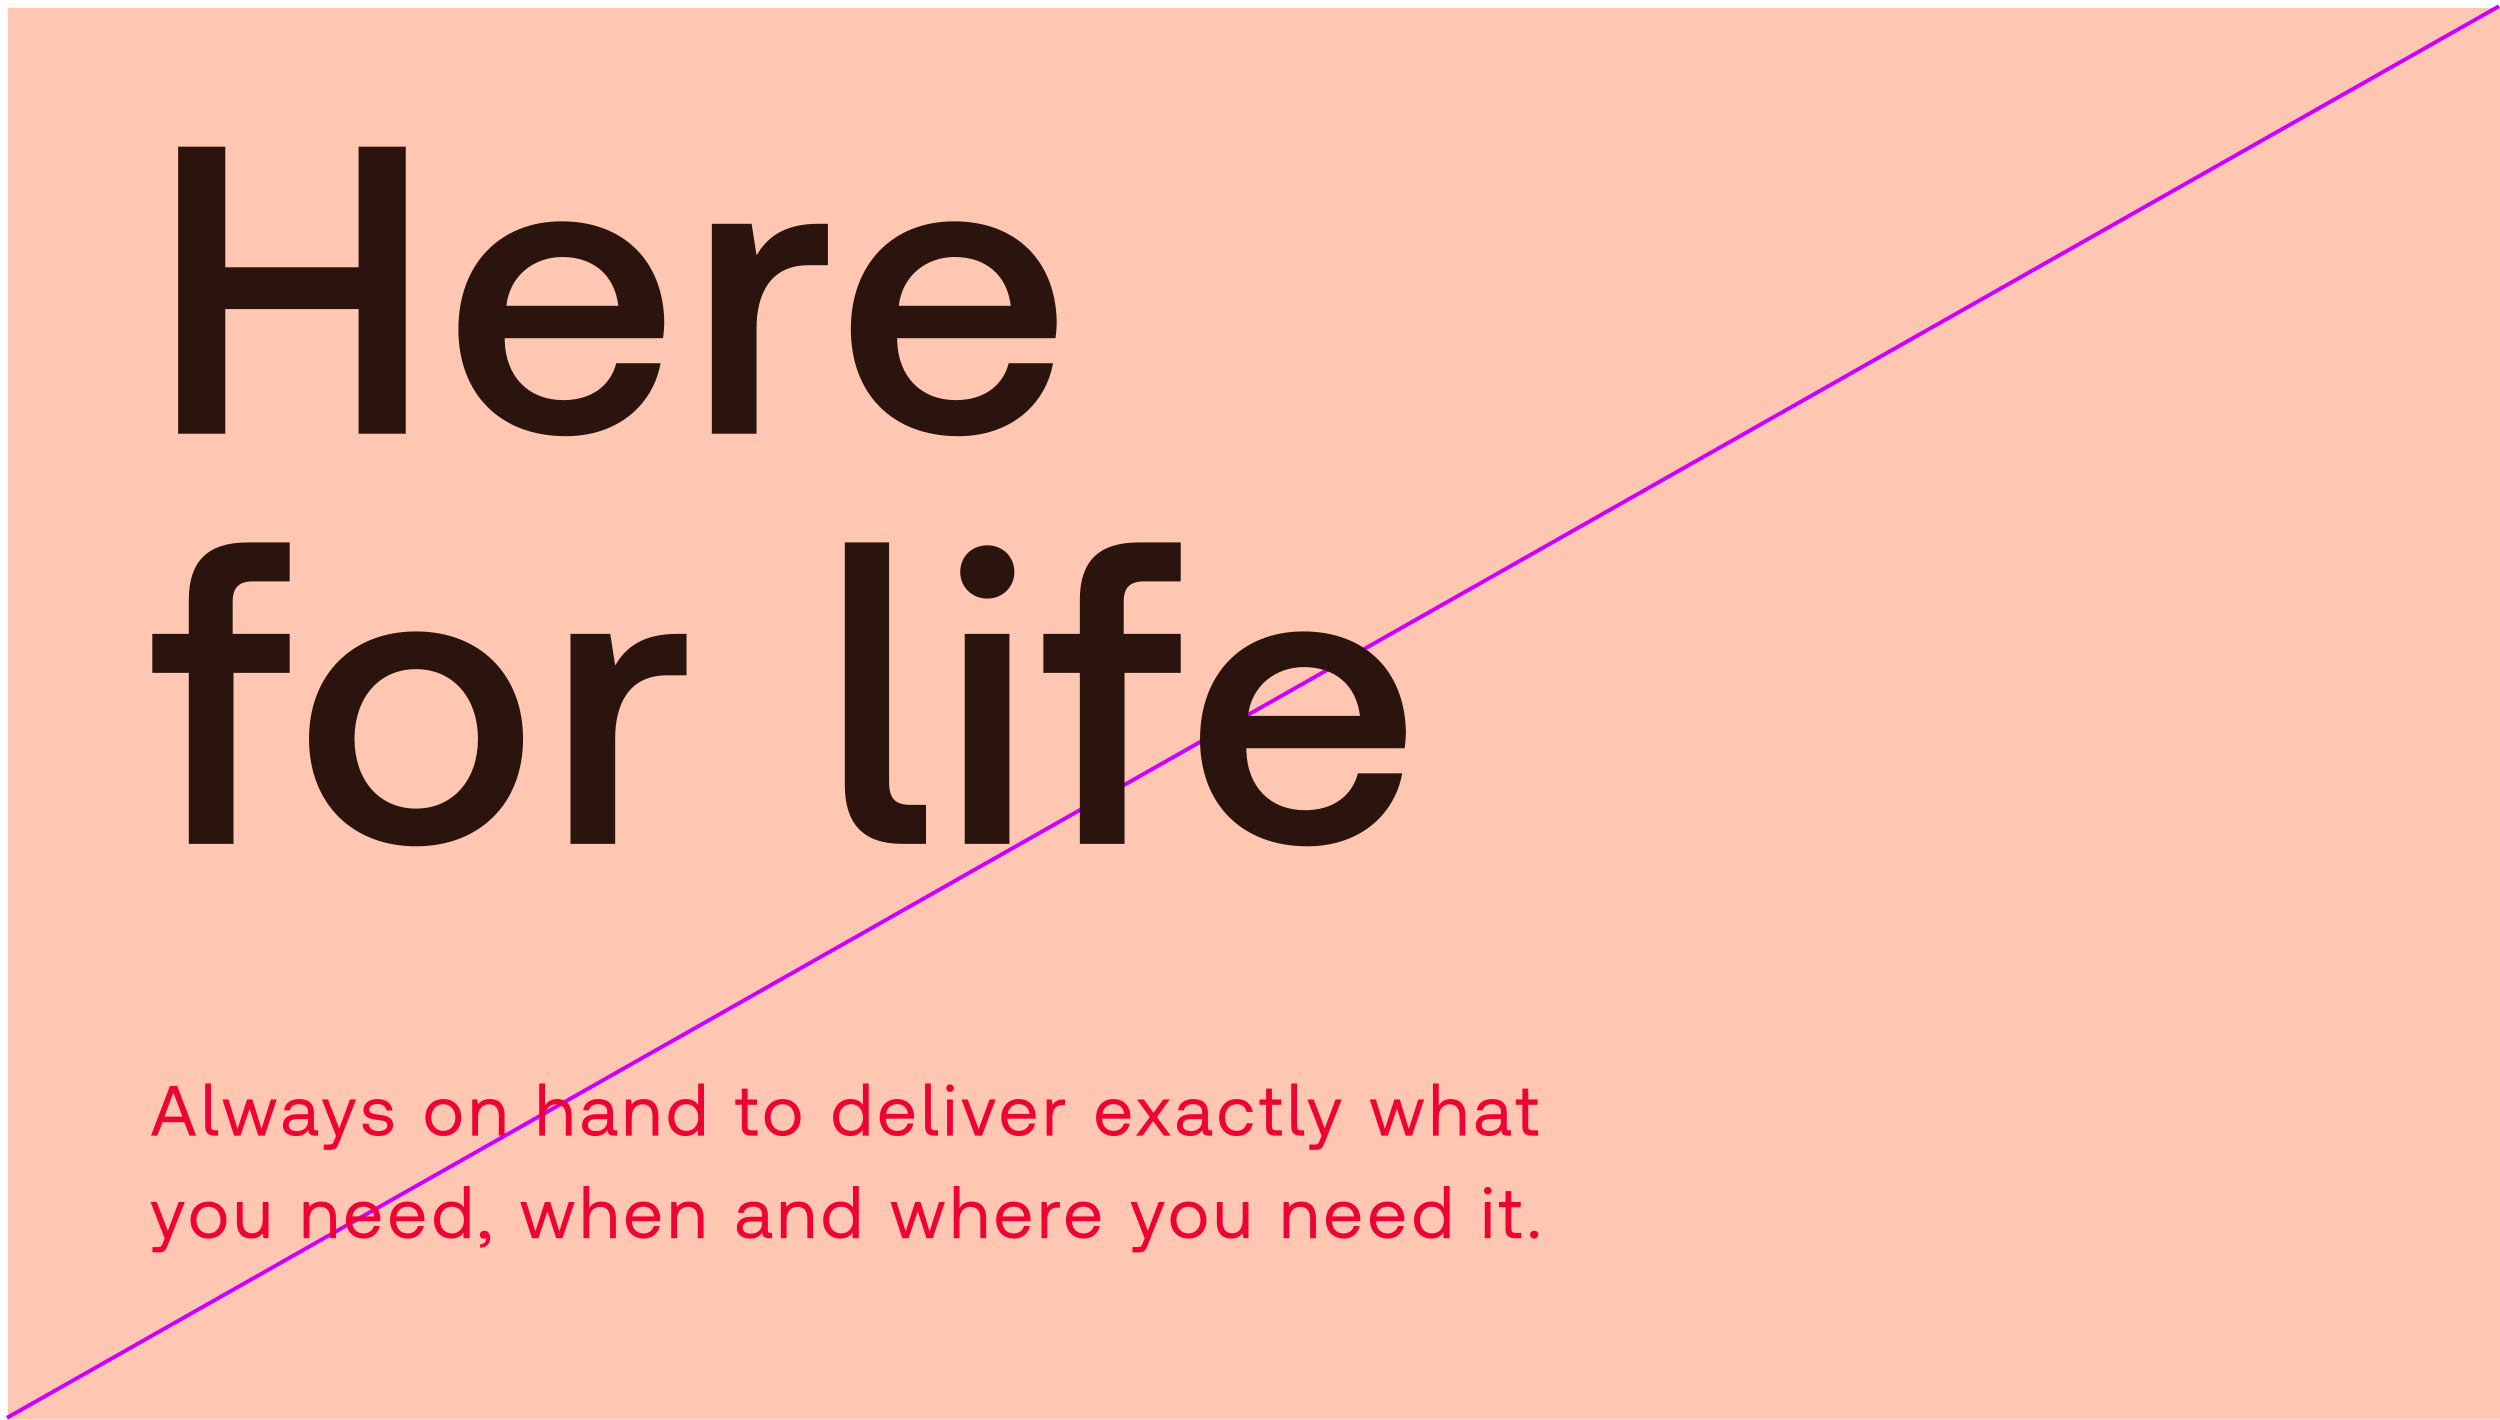
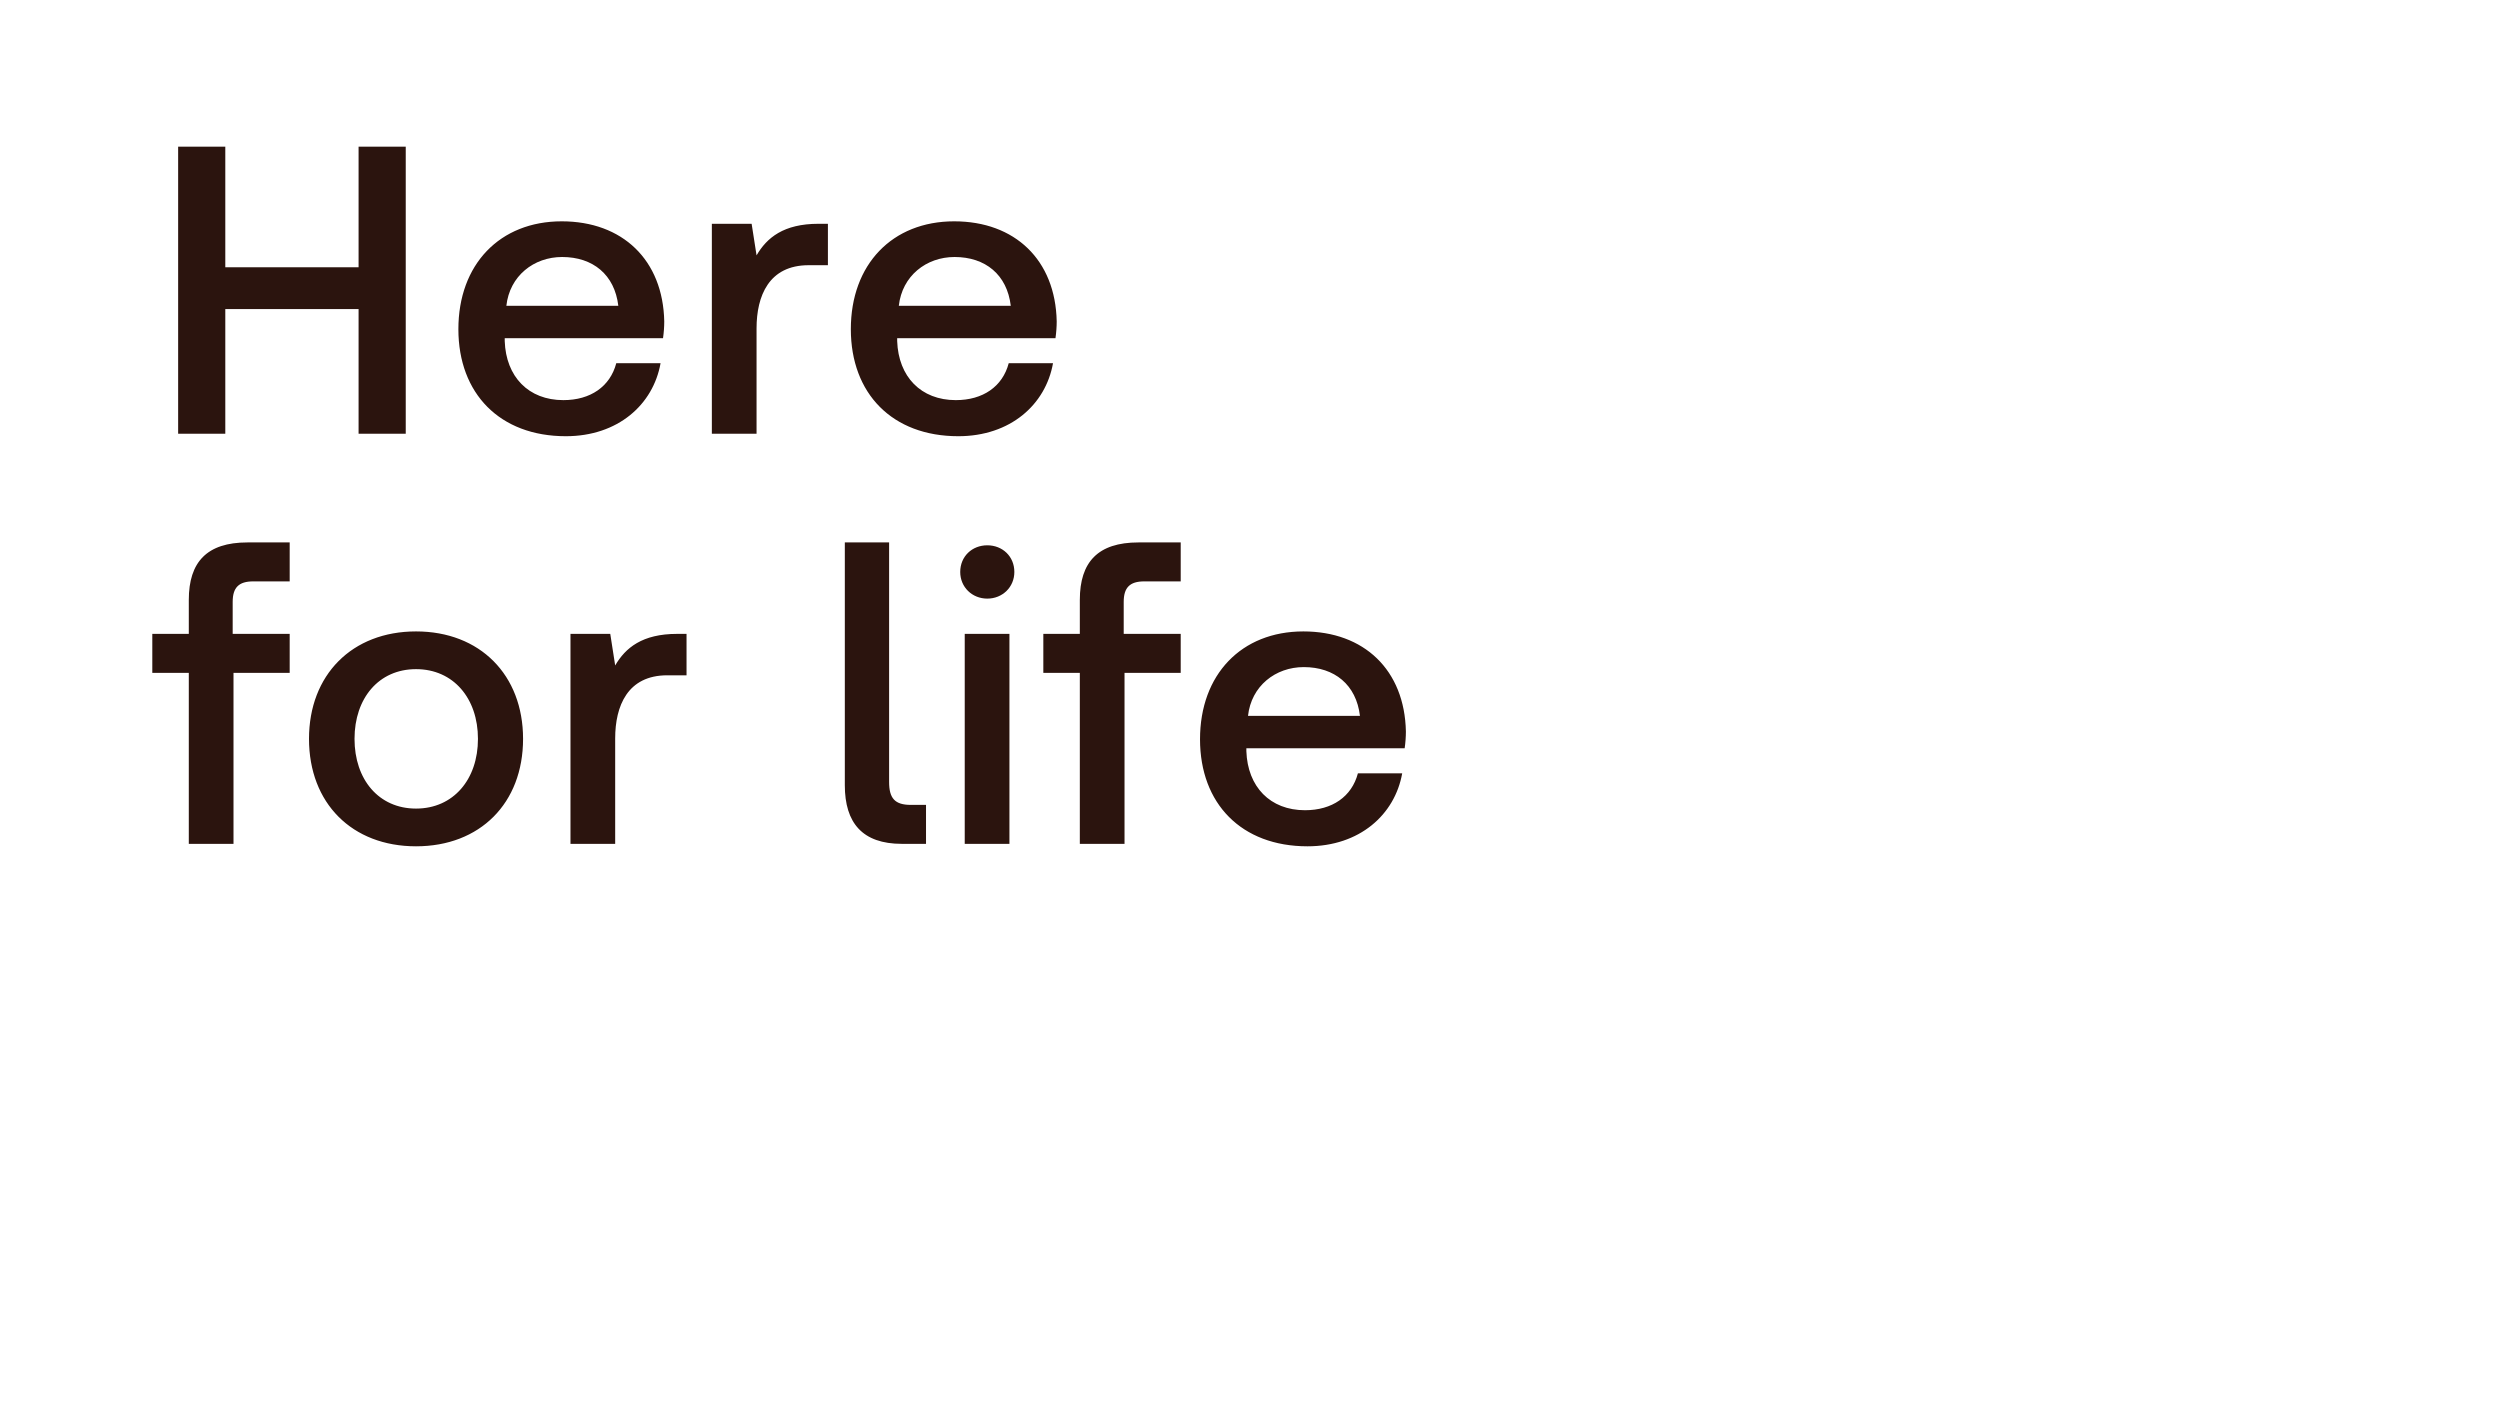
<svg xmlns="http://www.w3.org/2000/svg" width="317" height="180" viewBox="0 0 317 180" fill="none">
-   <rect x="1" y="1" width="316" height="179" fill="#FFC7B1" />
-   <line x1="0.877" y1="179.782" x2="316.877" y2="0.782" stroke="#CC00FF" stroke-width="0.5" />
-   <path d="M19.954 144L20.62 142.299H23.365L24.031 144H24.868L22.474 137.7H21.547L19.144 144H19.954ZM21.988 138.555L23.131 141.588H20.854L21.988 138.555ZM27.262 143.325C26.893 143.325 26.758 143.172 26.758 142.821V137.385H26.02V142.803C26.02 143.613 26.362 144 27.217 144H27.658V143.325H27.262ZM29.685 144H30.495L31.647 140.589L32.754 144H33.564L35.094 139.41H34.347L33.15 143.145L32.007 139.41H31.323L30.117 143.145L28.974 139.41H28.2L29.685 144ZM40.102 143.325C39.895 143.325 39.805 143.262 39.805 143.019V141.012C39.805 139.941 39.13 139.356 37.96 139.356C36.853 139.356 36.124 139.887 36.016 140.787H36.754C36.844 140.319 37.276 140.013 37.924 140.013C38.644 140.013 39.067 140.373 39.067 140.967V141.282H37.717C36.511 141.282 35.872 141.795 35.872 142.713C35.872 143.55 36.556 144.054 37.564 144.054C38.356 144.054 38.815 143.703 39.103 143.289C39.112 143.739 39.319 144 39.931 144H40.336V143.325H40.102ZM39.067 142.128C39.067 142.893 38.536 143.424 37.618 143.424C37.006 143.424 36.619 143.118 36.619 142.668C36.619 142.146 36.988 141.903 37.645 141.903H39.067V142.128ZM42.606 144.027L42.381 144.585C42.21 145.017 42.138 145.125 41.715 145.125H41.058V145.8H41.94C42.588 145.8 42.759 145.512 43.047 144.774L45.162 139.41H44.379L43.011 143.073L41.598 139.41H40.815L42.606 144.027ZM45.982 142.488C46 143.496 46.819 144.054 48.007 144.054C49.024 144.054 49.843 143.523 49.843 142.668C49.843 141.651 49.006 141.453 47.962 141.327C47.296 141.246 46.81 141.183 46.81 140.679C46.81 140.256 47.242 139.986 47.881 139.986C48.511 139.986 48.943 140.337 48.997 140.805H49.753C49.681 139.851 48.925 139.365 47.881 139.356C46.846 139.347 46.081 139.896 46.081 140.733C46.081 141.687 46.9 141.894 47.926 142.02C48.61 142.101 49.114 142.146 49.114 142.722C49.114 143.145 48.655 143.424 48.007 143.424C47.242 143.424 46.765 143.028 46.738 142.488H45.982ZM56.217 144.054C57.558 144.054 58.494 143.1 58.494 141.705C58.494 140.31 57.558 139.356 56.217 139.356C54.876 139.356 53.94 140.31 53.94 141.705C53.94 143.1 54.876 144.054 56.217 144.054ZM56.217 143.397C55.308 143.397 54.696 142.686 54.696 141.705C54.696 140.724 55.308 140.013 56.217 140.013C57.126 140.013 57.738 140.724 57.738 141.705C57.738 142.686 57.126 143.397 56.217 143.397ZM62.129 139.356C61.355 139.356 60.886 139.68 60.617 140.031L60.517 139.41H59.879V144H60.617V141.705C60.617 140.67 61.139 140.031 62.002 140.031C62.803 140.031 63.245 140.535 63.245 141.489V144H63.983V141.444C63.983 139.923 63.163 139.356 62.129 139.356ZM70.622 139.356C69.848 139.356 69.38 139.734 69.11 140.166V137.385H68.372V144H69.11V141.705C69.11 140.67 69.641 140.031 70.496 140.031C71.288 140.031 71.747 140.535 71.747 141.489V144H72.485V141.444C72.485 139.923 71.648 139.356 70.622 139.356ZM78.032 143.325C77.825 143.325 77.735 143.262 77.735 143.019V141.012C77.735 139.941 77.06 139.356 75.89 139.356C74.783 139.356 74.054 139.887 73.946 140.787H74.684C74.774 140.319 75.206 140.013 75.854 140.013C76.574 140.013 76.997 140.373 76.997 140.967V141.282H75.647C74.441 141.282 73.802 141.795 73.802 142.713C73.802 143.55 74.486 144.054 75.494 144.054C76.286 144.054 76.745 143.703 77.033 143.289C77.042 143.739 77.249 144 77.861 144H78.266V143.325H78.032ZM76.997 142.128C76.997 142.893 76.466 143.424 75.548 143.424C74.936 143.424 74.549 143.118 74.549 142.668C74.549 142.146 74.918 141.903 75.575 141.903H76.997V142.128ZM81.621 139.356C80.847 139.356 80.379 139.68 80.109 140.031L80.01 139.41H79.371V144H80.109V141.705C80.109 140.67 80.631 140.031 81.495 140.031C82.296 140.031 82.737 140.535 82.737 141.489V144H83.475V141.444C83.475 139.923 82.656 139.356 81.621 139.356ZM88.528 140.112C88.249 139.671 87.727 139.356 86.953 139.356C85.684 139.356 84.748 140.301 84.748 141.705C84.748 143.199 85.684 144.054 86.953 144.054C87.7 144.054 88.195 143.712 88.483 143.289V144H89.266V137.385H88.528V140.112ZM87.025 143.397C86.116 143.397 85.504 142.704 85.504 141.705C85.504 140.706 86.116 140.013 87.025 140.013C87.925 140.013 88.537 140.715 88.537 141.723C88.537 142.704 87.925 143.397 87.025 143.397ZM94.062 142.803C94.062 143.613 94.377 144 95.259 144H96.06V143.325H95.331C94.935 143.325 94.8 143.181 94.8 142.794V140.085H95.988V139.41H94.8V138.033H94.062V139.41H93.234V140.085H94.062V142.803ZM99.238 144.054C100.579 144.054 101.515 143.1 101.515 141.705C101.515 140.31 100.579 139.356 99.238 139.356C97.897 139.356 96.961 140.31 96.961 141.705C96.961 143.1 97.897 144.054 99.238 144.054ZM99.238 143.397C98.329 143.397 97.717 142.686 97.717 141.705C97.717 140.724 98.329 140.013 99.238 140.013C100.147 140.013 100.759 140.724 100.759 141.705C100.759 142.686 100.147 143.397 99.238 143.397ZM109.419 140.112C109.14 139.671 108.618 139.356 107.844 139.356C106.575 139.356 105.639 140.301 105.639 141.705C105.639 143.199 106.575 144.054 107.844 144.054C108.591 144.054 109.086 143.712 109.374 143.289V144H110.157V137.385H109.419V140.112ZM107.916 143.397C107.007 143.397 106.395 142.704 106.395 141.705C106.395 140.706 107.007 140.013 107.916 140.013C108.816 140.013 109.428 140.715 109.428 141.723C109.428 142.704 108.816 143.397 107.916 143.397ZM113.824 144.054C114.886 144.054 115.642 143.379 115.822 142.461H115.075C114.922 143.055 114.418 143.397 113.77 143.397C112.897 143.397 112.348 142.785 112.321 141.912V141.849H115.885C115.894 141.741 115.903 141.633 115.903 141.534C115.867 140.175 115.021 139.356 113.725 139.356C112.429 139.356 111.547 140.31 111.547 141.705C111.547 143.109 112.447 144.054 113.824 144.054ZM112.366 141.237C112.438 140.49 113.059 140.004 113.734 140.004C114.499 140.004 115.039 140.445 115.111 141.237H112.366ZM118.543 143.325C118.174 143.325 118.039 143.172 118.039 142.821V137.385H117.301V142.803C117.301 143.613 117.643 144 118.498 144H118.939V143.325H118.543ZM120.467 138.456C120.737 138.456 120.944 138.258 120.944 137.979C120.944 137.7 120.737 137.502 120.467 137.502C120.197 137.502 119.99 137.7 119.99 137.979C119.99 138.258 120.197 138.456 120.467 138.456ZM120.089 144H120.827V139.41H120.089V144ZM123.636 144H124.527L126.246 139.41H125.472L124.095 143.163L122.709 139.41H121.917L123.636 144ZM129.247 144.054C130.309 144.054 131.065 143.379 131.245 142.461H130.498C130.345 143.055 129.841 143.397 129.193 143.397C128.32 143.397 127.771 142.785 127.744 141.912V141.849H131.308C131.317 141.741 131.326 141.633 131.326 141.534C131.29 140.175 130.444 139.356 129.148 139.356C127.852 139.356 126.97 140.31 126.97 141.705C126.97 143.109 127.87 144.054 129.247 144.054ZM127.789 141.237C127.861 140.49 128.482 140.004 129.157 140.004C129.922 140.004 130.462 140.445 130.534 141.237H127.789ZM134.839 139.41C134.02 139.41 133.669 139.752 133.453 140.103L133.354 139.41H132.715V144H133.453V141.66C133.453 140.931 133.714 140.13 134.677 140.13H135.046V139.41H134.839ZM141.259 144.054C142.321 144.054 143.077 143.379 143.257 142.461H142.51C142.357 143.055 141.853 143.397 141.205 143.397C140.332 143.397 139.783 142.785 139.756 141.912V141.849H143.32C143.329 141.741 143.338 141.633 143.338 141.534C143.302 140.175 142.456 139.356 141.16 139.356C139.864 139.356 138.982 140.31 138.982 141.705C138.982 143.109 139.882 144.054 141.259 144.054ZM139.801 141.237C139.873 140.49 140.494 140.004 141.169 140.004C141.934 140.004 142.474 140.445 142.546 141.237H139.801ZM144.047 144H144.884L146.225 142.155L147.566 144H148.448L146.693 141.642L148.331 139.41H147.494L146.261 141.111L145.046 139.41H144.164L145.793 141.642L144.047 144ZM153.463 143.325C153.256 143.325 153.166 143.262 153.166 143.019V141.012C153.166 139.941 152.491 139.356 151.321 139.356C150.214 139.356 149.485 139.887 149.377 140.787H150.115C150.205 140.319 150.637 140.013 151.285 140.013C152.005 140.013 152.428 140.373 152.428 140.967V141.282H151.078C149.872 141.282 149.233 141.795 149.233 142.713C149.233 143.55 149.917 144.054 150.925 144.054C151.717 144.054 152.176 143.703 152.464 143.289C152.473 143.739 152.68 144 153.292 144H153.697V143.325H153.463ZM152.428 142.128C152.428 142.893 151.897 143.424 150.979 143.424C150.367 143.424 149.98 143.118 149.98 142.668C149.98 142.146 150.349 141.903 151.006 141.903H152.428V142.128ZM156.81 144.054C157.926 144.054 158.673 143.424 158.853 142.434H158.07C157.926 143.019 157.476 143.397 156.819 143.397C155.937 143.397 155.343 142.713 155.343 141.714C155.343 140.715 155.937 140.013 156.819 140.013C157.494 140.013 157.944 140.382 158.079 140.994H158.853C158.664 139.986 157.953 139.356 156.828 139.356C155.496 139.356 154.587 140.31 154.587 141.714C154.587 143.145 155.469 144.054 156.81 144.054ZM160.542 142.803C160.542 143.613 160.857 144 161.739 144H162.54V143.325H161.811C161.415 143.325 161.28 143.181 161.28 142.794V140.085H162.468V139.41H161.28V138.033H160.542V139.41H159.714V140.085H160.542V142.803ZM164.969 143.325C164.6 143.325 164.465 143.172 164.465 142.821V137.385H163.727V142.803C163.727 143.613 164.069 144 164.924 144H165.365V143.325H164.969ZM167.574 144.027L167.349 144.585C167.178 145.017 167.106 145.125 166.683 145.125H166.026V145.8H166.908C167.556 145.8 167.727 145.512 168.015 144.774L170.13 139.41H169.347L167.979 143.073L166.566 139.41H165.783L167.574 144.027ZM175.173 144H175.983L177.135 140.589L178.242 144H179.052L180.582 139.41H179.835L178.638 143.145L177.495 139.41H176.811L175.605 143.145L174.462 139.41H173.688L175.173 144ZM183.948 139.356C183.174 139.356 182.706 139.734 182.436 140.166V137.385H181.698V144H182.436V141.705C182.436 140.67 182.967 140.031 183.822 140.031C184.614 140.031 185.073 140.535 185.073 141.489V144H185.811V141.444C185.811 139.923 184.974 139.356 183.948 139.356ZM191.358 143.325C191.151 143.325 191.061 143.262 191.061 143.019V141.012C191.061 139.941 190.386 139.356 189.216 139.356C188.109 139.356 187.38 139.887 187.272 140.787H188.01C188.1 140.319 188.532 140.013 189.18 140.013C189.9 140.013 190.323 140.373 190.323 140.967V141.282H188.973C187.767 141.282 187.128 141.795 187.128 142.713C187.128 143.55 187.812 144.054 188.82 144.054C189.612 144.054 190.071 143.703 190.359 143.289C190.368 143.739 190.575 144 191.187 144H191.592V143.325H191.358ZM190.323 142.128C190.323 142.893 189.792 143.424 188.874 143.424C188.262 143.424 187.875 143.118 187.875 142.668C187.875 142.146 188.244 141.903 188.901 141.903H190.323V142.128ZM193.039 142.803C193.039 143.613 193.354 144 194.236 144H195.037V143.325H194.308C193.912 143.325 193.777 143.181 193.777 142.794V140.085H194.965V139.41H193.777V138.033H193.039V139.41H192.211V140.085H193.039V142.803ZM20.881 157.027L20.656 157.585C20.485 158.017 20.413 158.125 19.99 158.125H19.333V158.8H20.215C20.863 158.8 21.034 158.512 21.322 157.774L23.437 152.41H22.654L21.286 156.073L19.873 152.41H19.09L20.881 157.027ZM26.438 157.054C27.779 157.054 28.715 156.1 28.715 154.705C28.715 153.31 27.779 152.356 26.438 152.356C25.097 152.356 24.161 153.31 24.161 154.705C24.161 156.1 25.097 157.054 26.438 157.054ZM26.438 156.397C25.529 156.397 24.917 155.686 24.917 154.705C24.917 153.724 25.529 153.013 26.438 153.013C27.347 153.013 27.959 153.724 27.959 154.705C27.959 155.686 27.347 156.397 26.438 156.397ZM33.312 154.705C33.312 155.74 32.808 156.379 31.971 156.379C31.206 156.379 30.774 155.875 30.774 154.921V152.41H30.036V154.966C30.036 156.487 30.837 157.054 31.845 157.054C32.601 157.054 33.042 156.73 33.312 156.388L33.411 157H34.05V152.41H33.312V154.705ZM40.746 152.356C39.972 152.356 39.505 152.68 39.234 153.031L39.136 152.41H38.496V157H39.234V154.705C39.234 153.67 39.757 153.031 40.62 153.031C41.422 153.031 41.862 153.535 41.862 154.489V157H42.6V154.444C42.6 152.923 41.782 152.356 40.746 152.356ZM46.15 157.054C47.212 157.054 47.968 156.379 48.148 155.461H47.401C47.248 156.055 46.744 156.397 46.096 156.397C45.223 156.397 44.674 155.785 44.647 154.912V154.849H48.211C48.22 154.741 48.229 154.633 48.229 154.534C48.193 153.175 47.347 152.356 46.051 152.356C44.755 152.356 43.873 153.31 43.873 154.705C43.873 156.109 44.773 157.054 46.15 157.054ZM44.692 154.237C44.764 153.49 45.385 153.004 46.06 153.004C46.825 153.004 47.365 153.445 47.437 154.237H44.692ZM51.733 157.054C52.795 157.054 53.551 156.379 53.731 155.461H52.984C52.831 156.055 52.327 156.397 51.679 156.397C50.806 156.397 50.257 155.785 50.23 154.912V154.849H53.794C53.803 154.741 53.812 154.633 53.812 154.534C53.776 153.175 52.93 152.356 51.634 152.356C50.338 152.356 49.456 153.31 49.456 154.705C49.456 156.109 50.356 157.054 51.733 157.054ZM50.275 154.237C50.347 153.49 50.968 153.004 51.643 153.004C52.408 153.004 52.948 153.445 53.02 154.237H50.275ZM58.819 153.112C58.54 152.671 58.018 152.356 57.244 152.356C55.975 152.356 55.039 153.301 55.039 154.705C55.039 156.199 55.975 157.054 57.244 157.054C57.991 157.054 58.486 156.712 58.774 156.289V157H59.557V150.385H58.819V153.112ZM57.316 156.397C56.407 156.397 55.795 155.704 55.795 154.705C55.795 153.706 56.407 153.013 57.316 153.013C58.216 153.013 58.828 153.715 58.828 154.723C58.828 155.704 58.216 156.397 57.316 156.397ZM61.442 156.055C61.064 156.055 60.848 156.28 60.848 156.577C60.848 156.901 61.055 157.063 61.325 157.063C61.433 157.063 61.559 157.027 61.631 156.955C61.64 156.991 61.64 157.027 61.64 157.072C61.64 157.378 61.46 157.783 60.884 157.792V158.215C61.676 158.197 62.153 157.738 62.153 156.973C62.153 156.478 61.883 156.055 61.442 156.055ZM67.457 157H68.266L69.418 153.589L70.525 157H71.335L72.865 152.41H72.118L70.921 156.145L69.778 152.41H69.094L67.888 156.145L66.746 152.41H65.972L67.457 157ZM76.231 152.356C75.457 152.356 74.989 152.734 74.719 153.166V150.385H73.981V157H74.719V154.705C74.719 153.67 75.25 153.031 76.105 153.031C76.897 153.031 77.356 153.535 77.356 154.489V157H78.094V154.444C78.094 152.923 77.257 152.356 76.231 152.356ZM81.644 157.054C82.706 157.054 83.462 156.379 83.642 155.461H82.895C82.742 156.055 82.238 156.397 81.59 156.397C80.717 156.397 80.168 155.785 80.141 154.912V154.849H83.705C83.714 154.741 83.723 154.633 83.723 154.534C83.687 153.175 82.841 152.356 81.545 152.356C80.249 152.356 79.367 153.31 79.367 154.705C79.367 156.109 80.267 157.054 81.644 157.054ZM80.186 154.237C80.258 153.49 80.879 153.004 81.554 153.004C82.319 153.004 82.859 153.445 82.931 154.237H80.186ZM87.362 152.356C86.588 152.356 86.12 152.68 85.85 153.031L85.751 152.41H85.112V157H85.85V154.705C85.85 153.67 86.372 153.031 87.236 153.031C88.037 153.031 88.478 153.535 88.478 154.489V157H89.216V154.444C89.216 152.923 88.397 152.356 87.362 152.356ZM97.665 156.325C97.458 156.325 97.368 156.262 97.368 156.019V154.012C97.368 152.941 96.693 152.356 95.523 152.356C94.416 152.356 93.687 152.887 93.579 153.787H94.317C94.407 153.319 94.839 153.013 95.487 153.013C96.207 153.013 96.63 153.373 96.63 153.967V154.282H95.28C94.074 154.282 93.435 154.795 93.435 155.713C93.435 156.55 94.119 157.054 95.127 157.054C95.919 157.054 96.378 156.703 96.666 156.289C96.675 156.739 96.882 157 97.494 157H97.899V156.325H97.665ZM96.63 155.128C96.63 155.893 96.099 156.424 95.181 156.424C94.569 156.424 94.182 156.118 94.182 155.668C94.182 155.146 94.551 154.903 95.208 154.903H96.63V155.128ZM101.254 152.356C100.48 152.356 100.012 152.68 99.742 153.031L99.643 152.41H99.004V157H99.742V154.705C99.742 153.67 100.264 153.031 101.128 153.031C101.929 153.031 102.37 153.535 102.37 154.489V157H103.108V154.444C103.108 152.923 102.289 152.356 101.254 152.356ZM108.161 153.112C107.882 152.671 107.36 152.356 106.586 152.356C105.317 152.356 104.381 153.301 104.381 154.705C104.381 156.199 105.317 157.054 106.586 157.054C107.333 157.054 107.828 156.712 108.116 156.289V157H108.899V150.385H108.161V153.112ZM106.658 156.397C105.749 156.397 105.137 155.704 105.137 154.705C105.137 153.706 105.749 153.013 106.658 153.013C107.558 153.013 108.17 153.715 108.17 154.723C108.17 155.704 107.558 156.397 106.658 156.397ZM114.406 157H115.216L116.368 153.589L117.475 157H118.285L119.815 152.41H119.068L117.871 156.145L116.728 152.41H116.044L114.838 156.145L113.695 152.41H112.921L114.406 157ZM123.181 152.356C122.407 152.356 121.939 152.734 121.669 153.166V150.385H120.931V157H121.669V154.705C121.669 153.67 122.2 153.031 123.055 153.031C123.847 153.031 124.306 153.535 124.306 154.489V157H125.044V154.444C125.044 152.923 124.207 152.356 123.181 152.356ZM128.593 157.054C129.655 157.054 130.411 156.379 130.591 155.461H129.844C129.691 156.055 129.187 156.397 128.539 156.397C127.666 156.397 127.117 155.785 127.09 154.912V154.849H130.654C130.663 154.741 130.672 154.633 130.672 154.534C130.636 153.175 129.79 152.356 128.494 152.356C127.198 152.356 126.316 153.31 126.316 154.705C126.316 156.109 127.216 157.054 128.593 157.054ZM127.135 154.237C127.207 153.49 127.828 153.004 128.503 153.004C129.268 153.004 129.808 153.445 129.88 154.237H127.135ZM134.185 152.41C133.366 152.41 133.015 152.752 132.799 153.103L132.7 152.41H132.061V157H132.799V154.66C132.799 153.931 133.06 153.13 134.023 153.13H134.392V152.41H134.185ZM137.439 157.054C138.501 157.054 139.257 156.379 139.437 155.461H138.69C138.537 156.055 138.033 156.397 137.385 156.397C136.512 156.397 135.963 155.785 135.936 154.912V154.849H139.5C139.509 154.741 139.518 154.633 139.518 154.534C139.482 153.175 138.636 152.356 137.34 152.356C136.044 152.356 135.162 153.31 135.162 154.705C135.162 156.109 136.062 157.054 137.439 157.054ZM135.981 154.237C136.053 153.49 136.674 153.004 137.349 153.004C138.114 153.004 138.654 153.445 138.726 154.237H135.981ZM145.141 157.027L144.916 157.585C144.745 158.017 144.673 158.125 144.25 158.125H143.593V158.8H144.475C145.123 158.8 145.294 158.512 145.582 157.774L147.697 152.41H146.914L145.546 156.073L144.133 152.41H143.35L145.141 157.027ZM150.698 157.054C152.039 157.054 152.975 156.1 152.975 154.705C152.975 153.31 152.039 152.356 150.698 152.356C149.357 152.356 148.421 153.31 148.421 154.705C148.421 156.1 149.357 157.054 150.698 157.054ZM150.698 156.397C149.789 156.397 149.177 155.686 149.177 154.705C149.177 153.724 149.789 153.013 150.698 153.013C151.607 153.013 152.219 153.724 152.219 154.705C152.219 155.686 151.607 156.397 150.698 156.397ZM157.572 154.705C157.572 155.74 157.068 156.379 156.231 156.379C155.466 156.379 155.034 155.875 155.034 154.921V152.41H154.296V154.966C154.296 156.487 155.097 157.054 156.105 157.054C156.861 157.054 157.302 156.73 157.572 156.388L157.671 157H158.31V152.41H157.572V154.705ZM165.006 152.356C164.232 152.356 163.764 152.68 163.494 153.031L163.395 152.41H162.756V157H163.494V154.705C163.494 153.67 164.016 153.031 164.88 153.031C165.681 153.031 166.122 153.535 166.122 154.489V157H166.86V154.444C166.86 152.923 166.041 152.356 165.006 152.356ZM170.41 157.054C171.472 157.054 172.228 156.379 172.408 155.461H171.661C171.508 156.055 171.004 156.397 170.356 156.397C169.483 156.397 168.934 155.785 168.907 154.912V154.849H172.471C172.48 154.741 172.489 154.633 172.489 154.534C172.453 153.175 171.607 152.356 170.311 152.356C169.015 152.356 168.133 153.31 168.133 154.705C168.133 156.109 169.033 157.054 170.41 157.054ZM168.952 154.237C169.024 153.49 169.645 153.004 170.32 153.004C171.085 153.004 171.625 153.445 171.697 154.237H168.952ZM175.993 157.054C177.055 157.054 177.811 156.379 177.991 155.461H177.244C177.091 156.055 176.587 156.397 175.939 156.397C175.066 156.397 174.517 155.785 174.49 154.912V154.849H178.054C178.063 154.741 178.072 154.633 178.072 154.534C178.036 153.175 177.19 152.356 175.894 152.356C174.598 152.356 173.716 153.31 173.716 154.705C173.716 156.109 174.616 157.054 175.993 157.054ZM174.535 154.237C174.607 153.49 175.228 153.004 175.903 153.004C176.668 153.004 177.208 153.445 177.28 154.237H174.535ZM183.079 153.112C182.8 152.671 182.278 152.356 181.504 152.356C180.235 152.356 179.299 153.301 179.299 154.705C179.299 156.199 180.235 157.054 181.504 157.054C182.251 157.054 182.746 156.712 183.034 156.289V157H183.817V150.385H183.079V153.112ZM181.576 156.397C180.667 156.397 180.055 155.704 180.055 154.705C180.055 153.706 180.667 153.013 181.576 153.013C182.476 153.013 183.088 153.715 183.088 154.723C183.088 155.704 182.476 156.397 181.576 156.397ZM188.649 151.456C188.919 151.456 189.126 151.258 189.126 150.979C189.126 150.7 188.919 150.502 188.649 150.502C188.379 150.502 188.172 150.7 188.172 150.979C188.172 151.258 188.379 151.456 188.649 151.456ZM188.271 157H189.009V152.41H188.271V157ZM190.9 155.803C190.9 156.613 191.215 157 192.097 157H192.898V156.325H192.169C191.773 156.325 191.638 156.181 191.638 155.794V153.085H192.826V152.41H191.638V151.033H190.9V152.41H190.072V153.085H190.9V155.803ZM194.02 156.55C194.02 156.856 194.236 157.054 194.533 157.054C194.83 157.054 195.046 156.856 195.046 156.55C195.046 156.244 194.83 156.046 194.533 156.046C194.236 156.046 194.02 156.244 194.02 156.55Z" fill="#ED0334" />
  <path d="M22.588 55H28.568V39.192H45.468V55H51.448V18.6H45.468V33.888H28.568V18.6H22.588V55ZM71.747 55.312C78.351 55.312 82.823 51.308 83.759 46.056H78.143C77.363 49.02 74.867 50.736 71.435 50.736C67.015 50.736 64.155 47.772 63.999 43.248V42.884H84.071C84.175 42.156 84.227 41.428 84.227 40.752C84.071 32.952 78.923 28.064 71.227 28.064C63.375 28.064 58.123 33.524 58.123 41.74C58.123 49.904 63.375 55.312 71.747 55.312ZM64.207 38.776C64.623 34.98 67.691 32.588 71.279 32.588C75.179 32.588 77.935 34.824 78.403 38.776H64.207ZM103.783 28.376C99.363 28.376 97.231 30.144 95.931 32.38L95.307 28.376H90.263V55H95.931V41.636C95.931 37.528 97.491 33.628 102.535 33.628H104.979V28.376H103.783ZM121.51 55.312C128.114 55.312 132.586 51.308 133.522 46.056H127.906C127.126 49.02 124.63 50.736 121.198 50.736C116.778 50.736 113.918 47.772 113.762 43.248V42.884H133.834C133.938 42.156 133.99 41.428 133.99 40.752C133.834 32.952 128.686 28.064 120.99 28.064C113.138 28.064 107.886 33.524 107.886 41.74C107.886 49.904 113.138 55.312 121.51 55.312ZM113.97 38.776C114.386 34.98 117.454 32.588 121.042 32.588C124.942 32.588 127.698 34.824 128.166 38.776H113.97ZM19.312 85.316H23.94V107H29.608V85.316H36.732V80.376H29.504V76.32C29.504 74.5 30.284 73.72 32.104 73.72H36.732V68.78H31.376C26.228 68.78 23.94 71.276 23.94 76.06V80.376H19.312V85.316ZM52.753 107.312C60.865 107.312 66.325 101.852 66.325 93.688C66.325 85.576 60.865 80.064 52.753 80.064C44.641 80.064 39.181 85.576 39.181 93.688C39.181 101.852 44.641 107.312 52.753 107.312ZM52.753 102.528C48.021 102.528 44.953 98.836 44.953 93.688C44.953 88.54 48.021 84.848 52.753 84.848C57.485 84.848 60.605 88.54 60.605 93.688C60.605 98.836 57.485 102.528 52.753 102.528ZM85.857 80.376C81.437 80.376 79.305 82.144 78.005 84.38L77.381 80.376H72.337V107H78.005V93.636C78.005 89.528 79.565 85.628 84.609 85.628H87.053V80.376H85.857ZM115.495 102.06C113.467 102.06 112.739 101.228 112.739 99.148V68.78H107.123V99.564C107.123 104.348 109.359 107 114.351 107H117.419V102.06H115.495ZM125.188 75.904C127.112 75.904 128.62 74.448 128.62 72.524C128.62 70.548 127.112 69.144 125.188 69.144C123.264 69.144 121.756 70.548 121.756 72.524C121.756 74.448 123.264 75.904 125.188 75.904ZM122.328 107H127.996V80.376H122.328V107ZM132.294 85.316H136.922V107H142.59V85.316H149.714V80.376H142.486V76.32C142.486 74.5 143.266 73.72 145.086 73.72H149.714V68.78H144.358C139.21 68.78 136.922 71.276 136.922 76.06V80.376H132.294V85.316ZM165.787 107.312C172.391 107.312 176.863 103.308 177.799 98.056H172.183C171.403 101.02 168.907 102.736 165.475 102.736C161.055 102.736 158.195 99.772 158.039 95.248V94.884H178.111C178.215 94.156 178.267 93.428 178.267 92.752C178.111 84.952 172.963 80.064 165.267 80.064C157.415 80.064 152.163 85.524 152.163 93.74C152.163 101.904 157.415 107.312 165.787 107.312ZM158.247 90.776C158.663 86.98 161.731 84.588 165.319 84.588C169.219 84.588 171.975 86.824 172.443 90.776H158.247Z" fill="#2B140E" />
</svg>